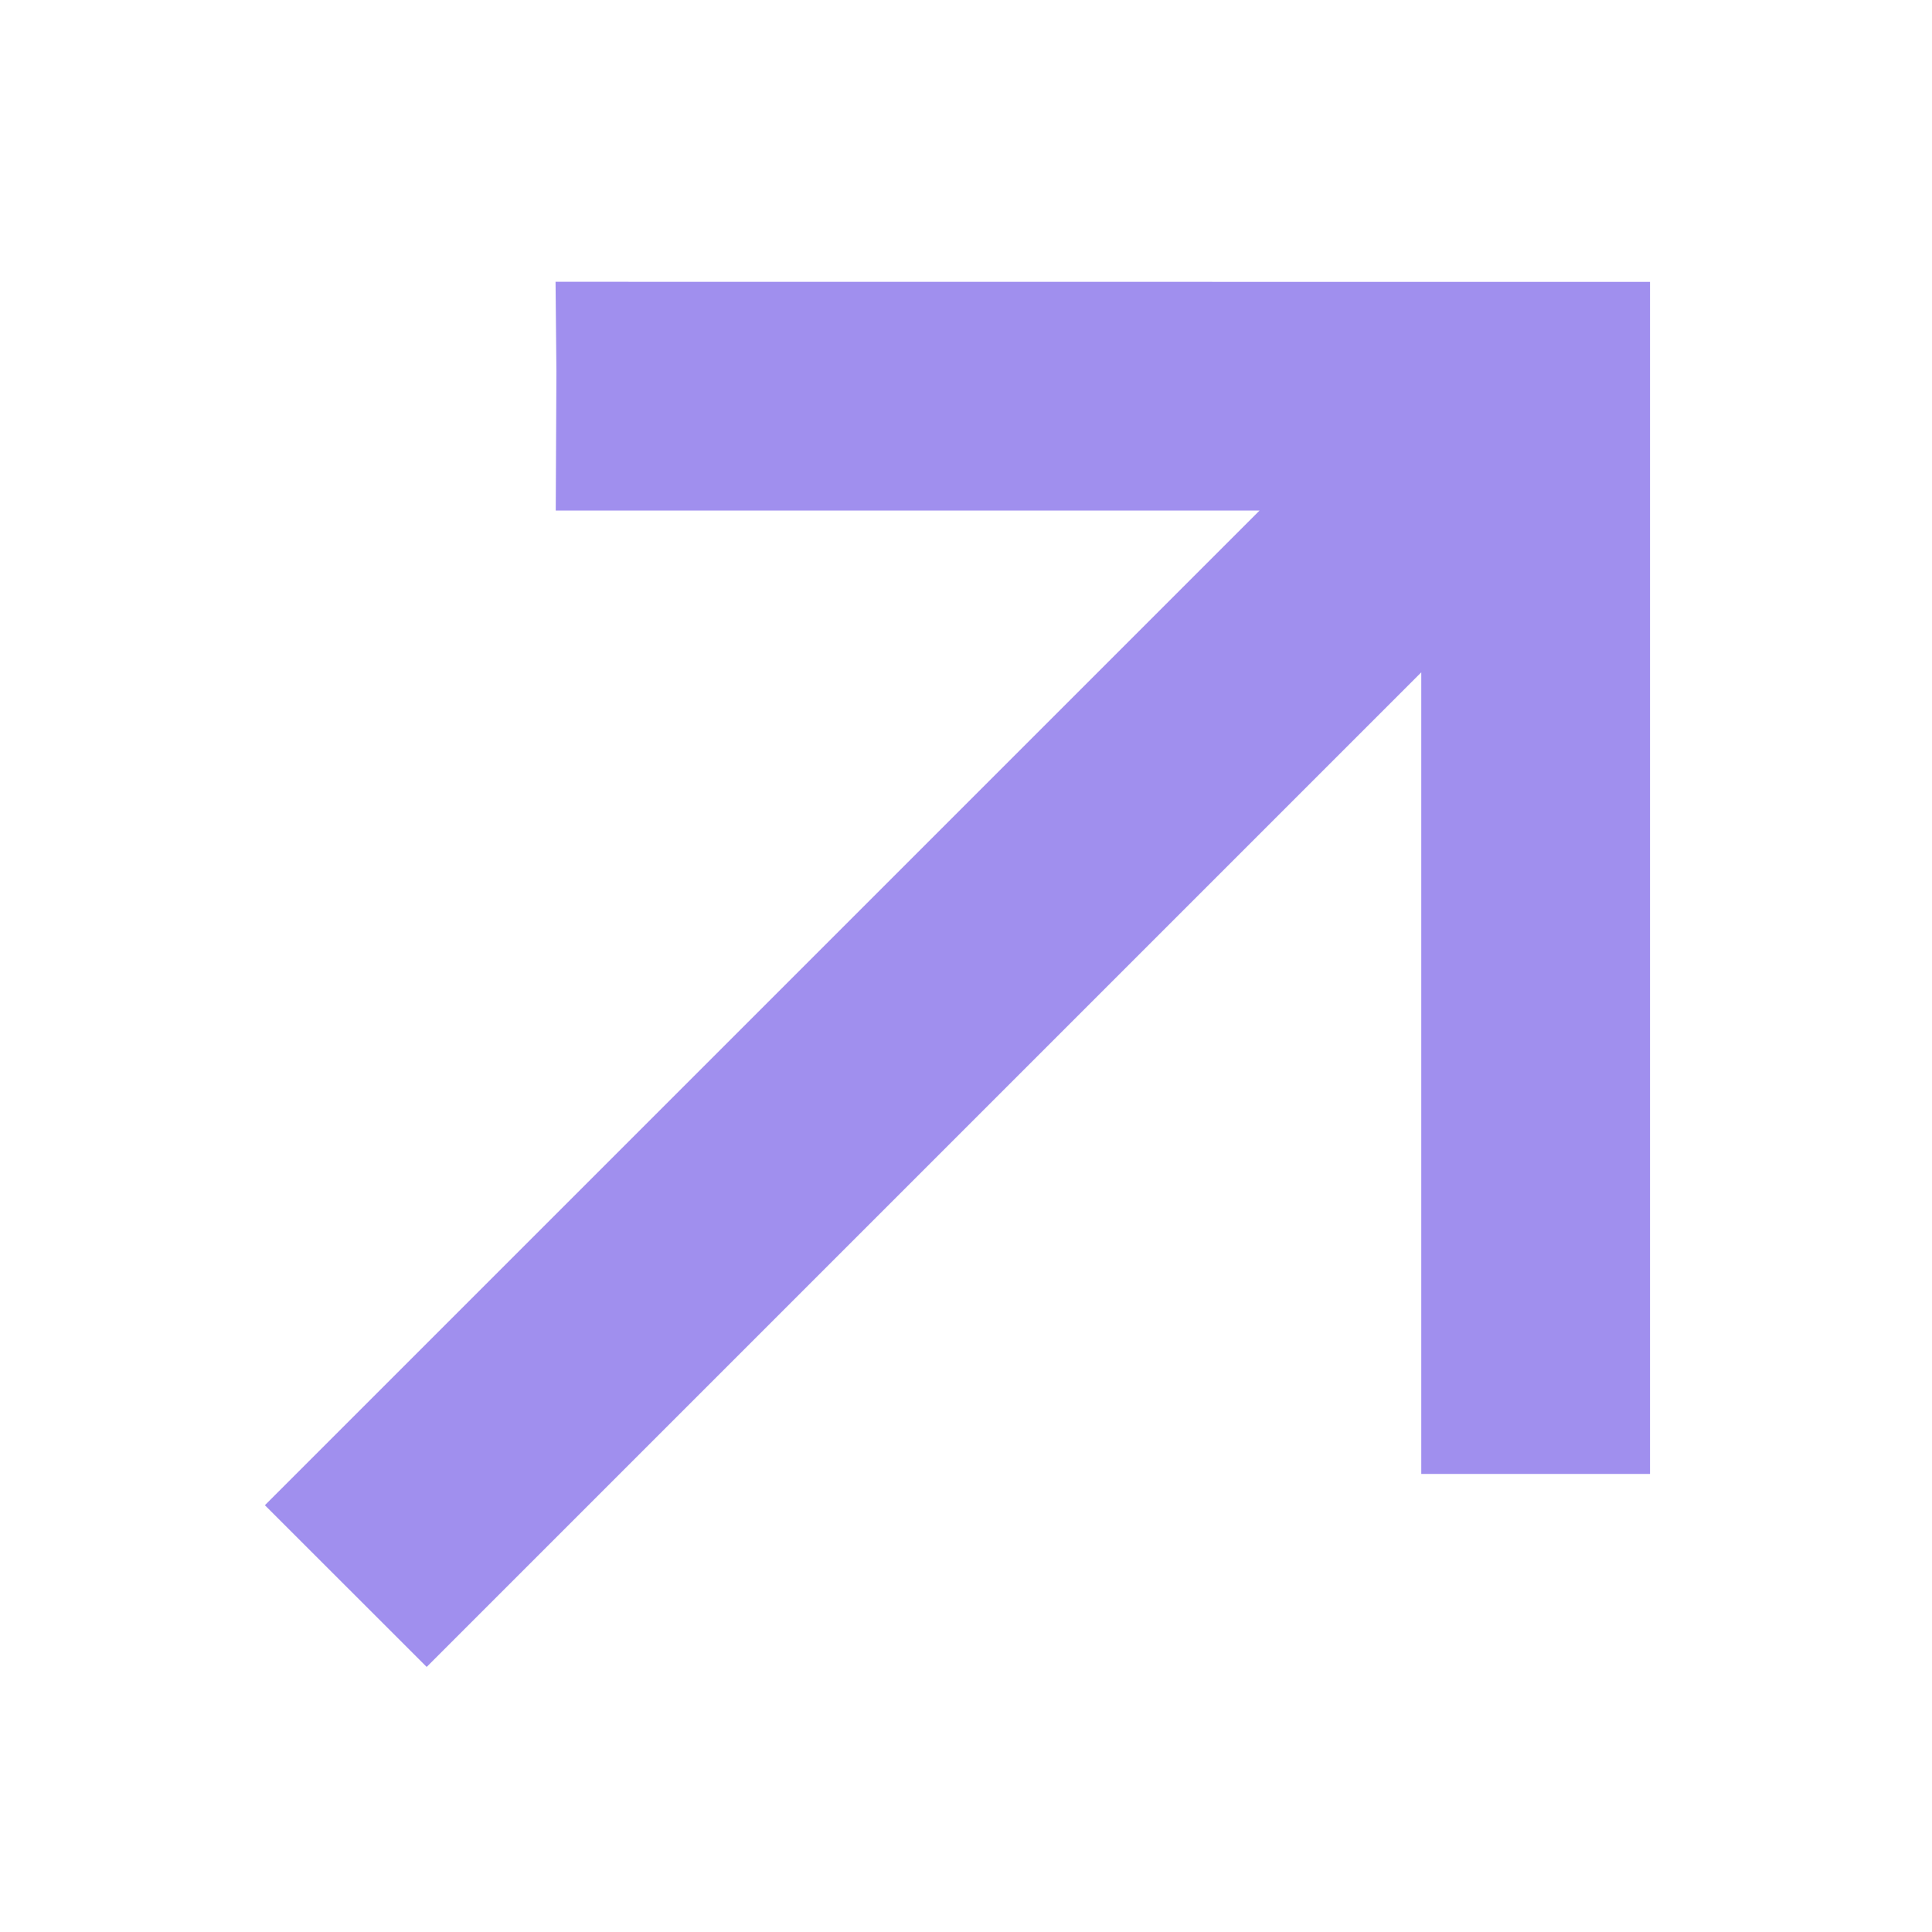
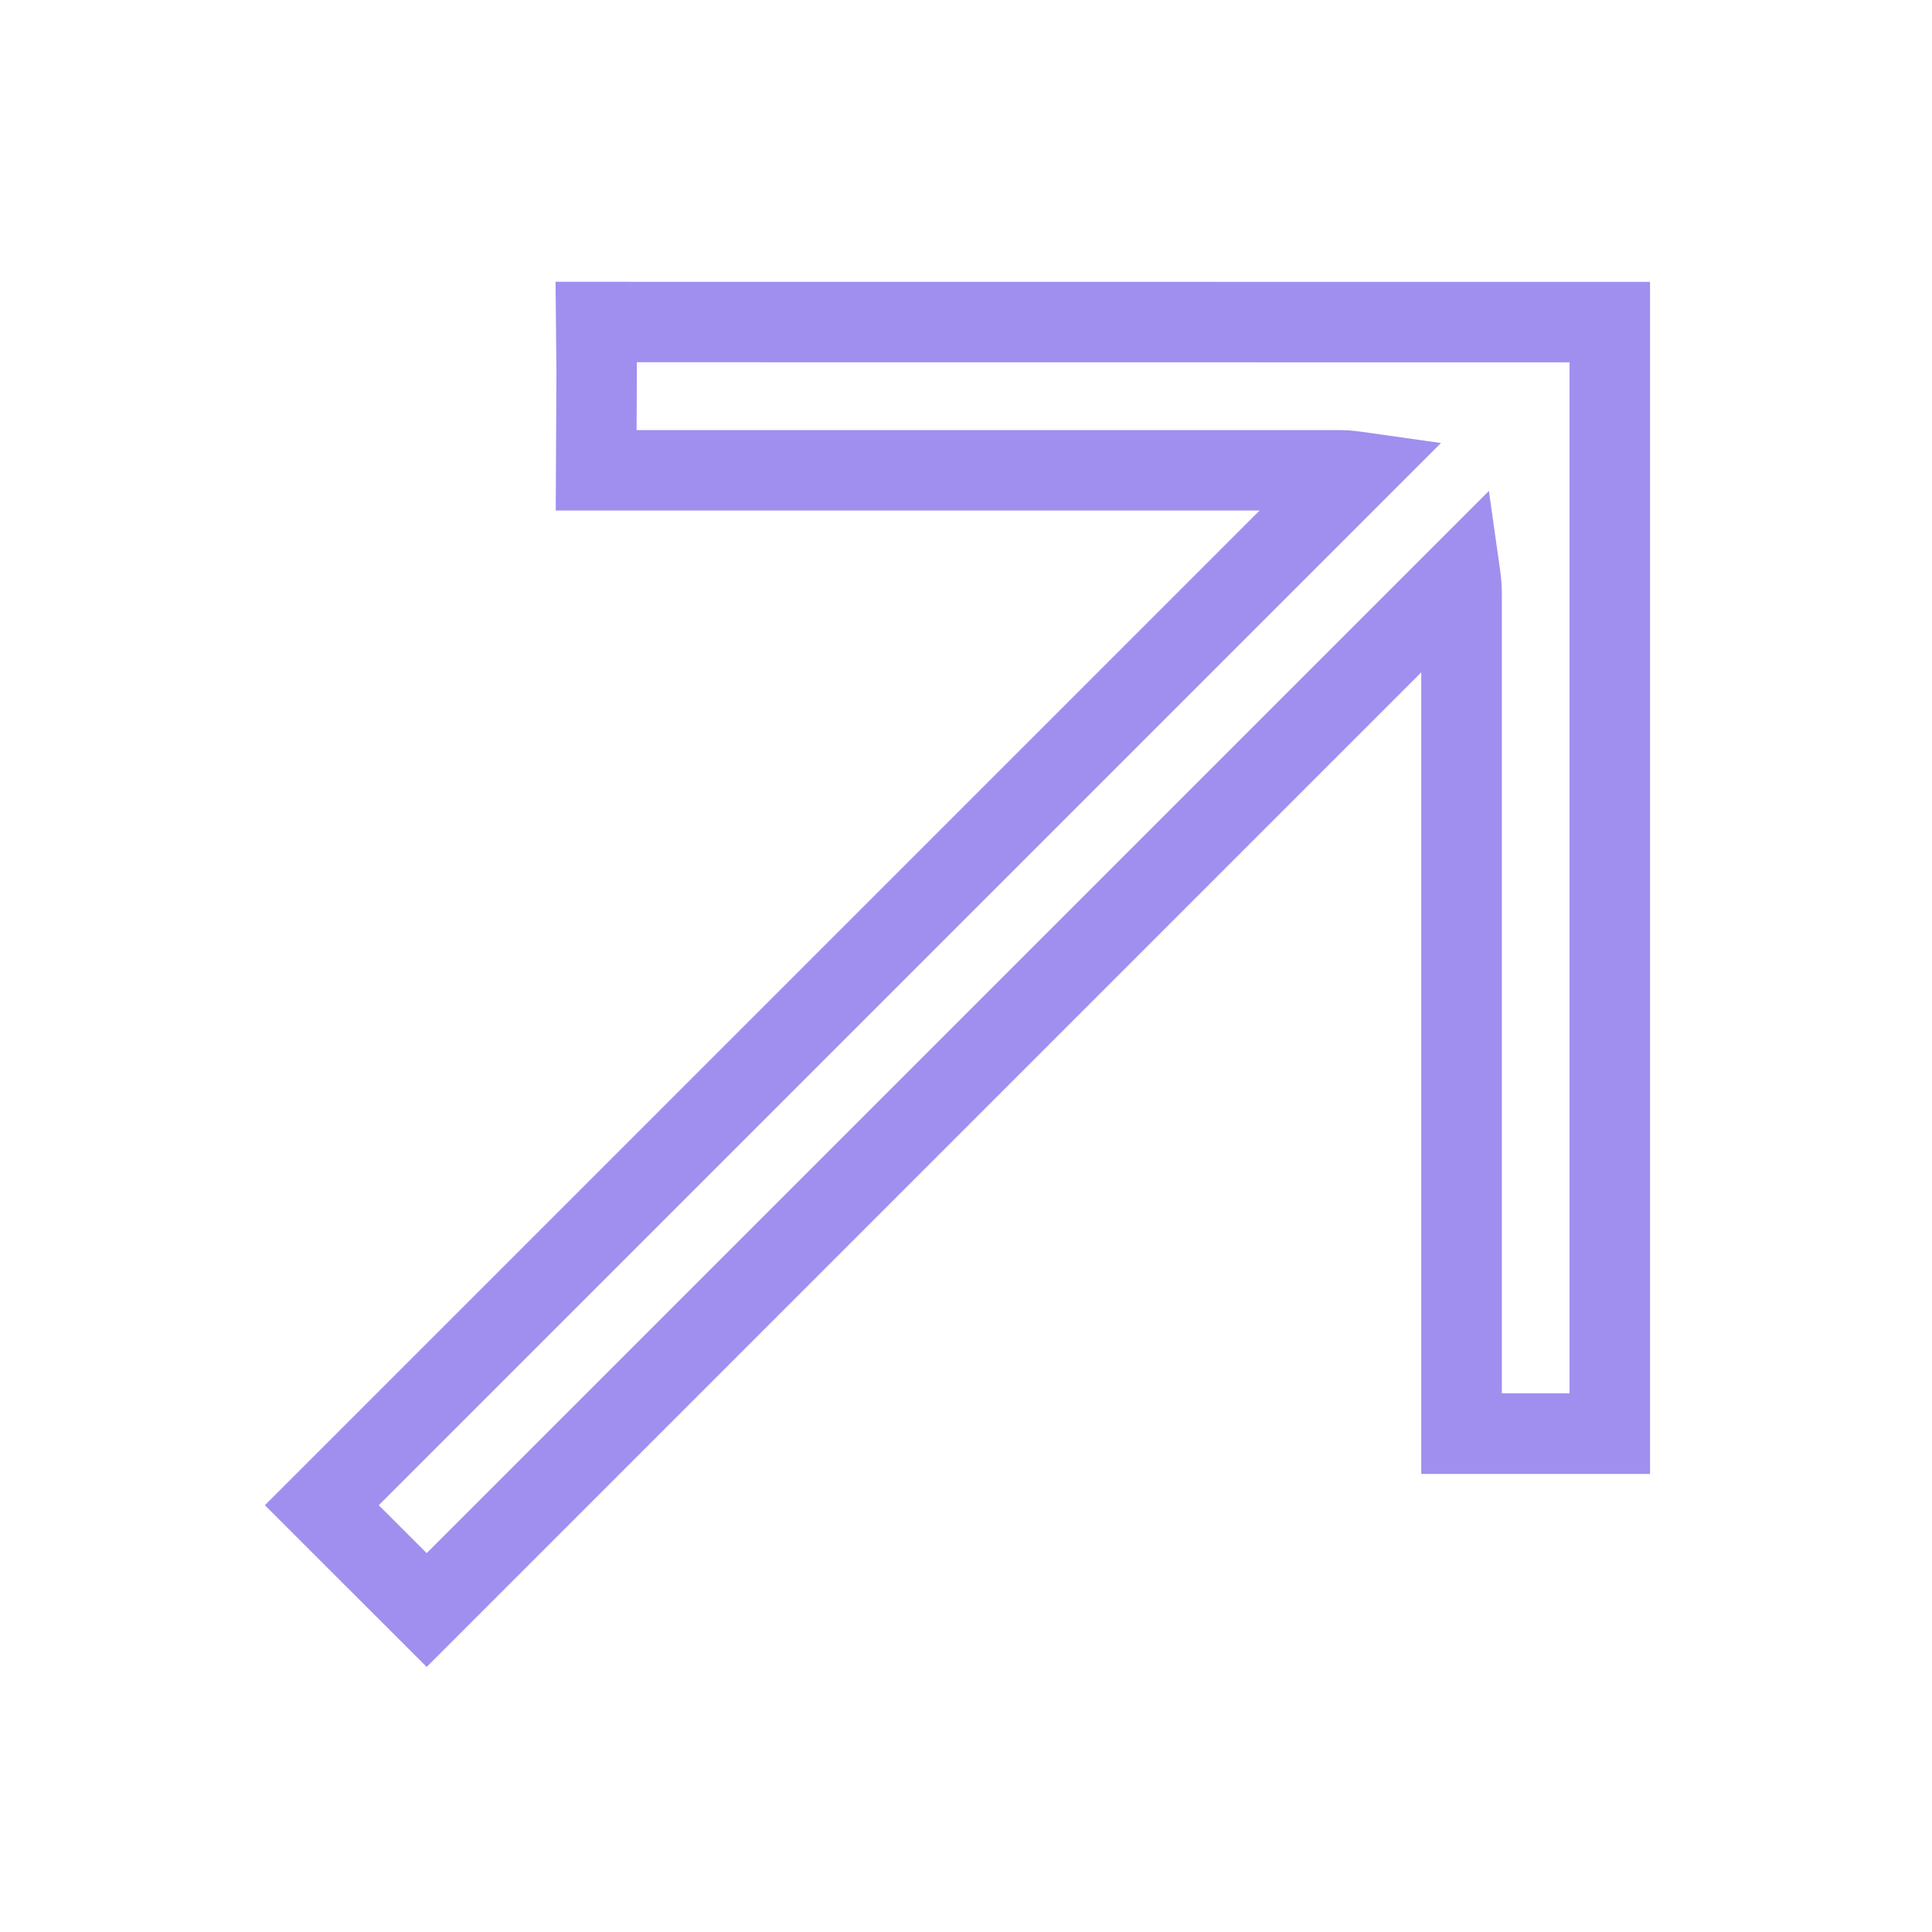
<svg xmlns="http://www.w3.org/2000/svg" width="20" height="20" viewBox="0 0 20 20" fill="none">
-   <path d="M6.181 3.845L6.176 3.333L16.669 3.334V14.84H15.134V6.147C15.134 6.085 15.13 6.025 15.122 5.966L4.421 16.666L3.336 15.581L14.036 4.881C13.977 4.872 13.917 4.868 13.855 4.868H6.176L6.181 3.845Z" fill="#A08FEE" />
  <path fill-rule="evenodd" clip-rule="evenodd" d="M5.751 2.917L17.081 2.918V15.258H14.713V6.96L4.417 17.256L2.742 15.582L13.039 5.285H5.753L5.76 3.847L5.751 2.917ZM6.592 3.75L6.593 3.848L6.59 4.452H13.851C13.932 4.452 14.012 4.458 14.09 4.469L14.917 4.586L3.921 15.582L4.417 16.078L15.413 5.082L15.53 5.908C15.541 5.987 15.547 6.067 15.547 6.148V14.424H16.248V3.751L6.592 3.75Z" fill="#A08FEE" />
</svg>